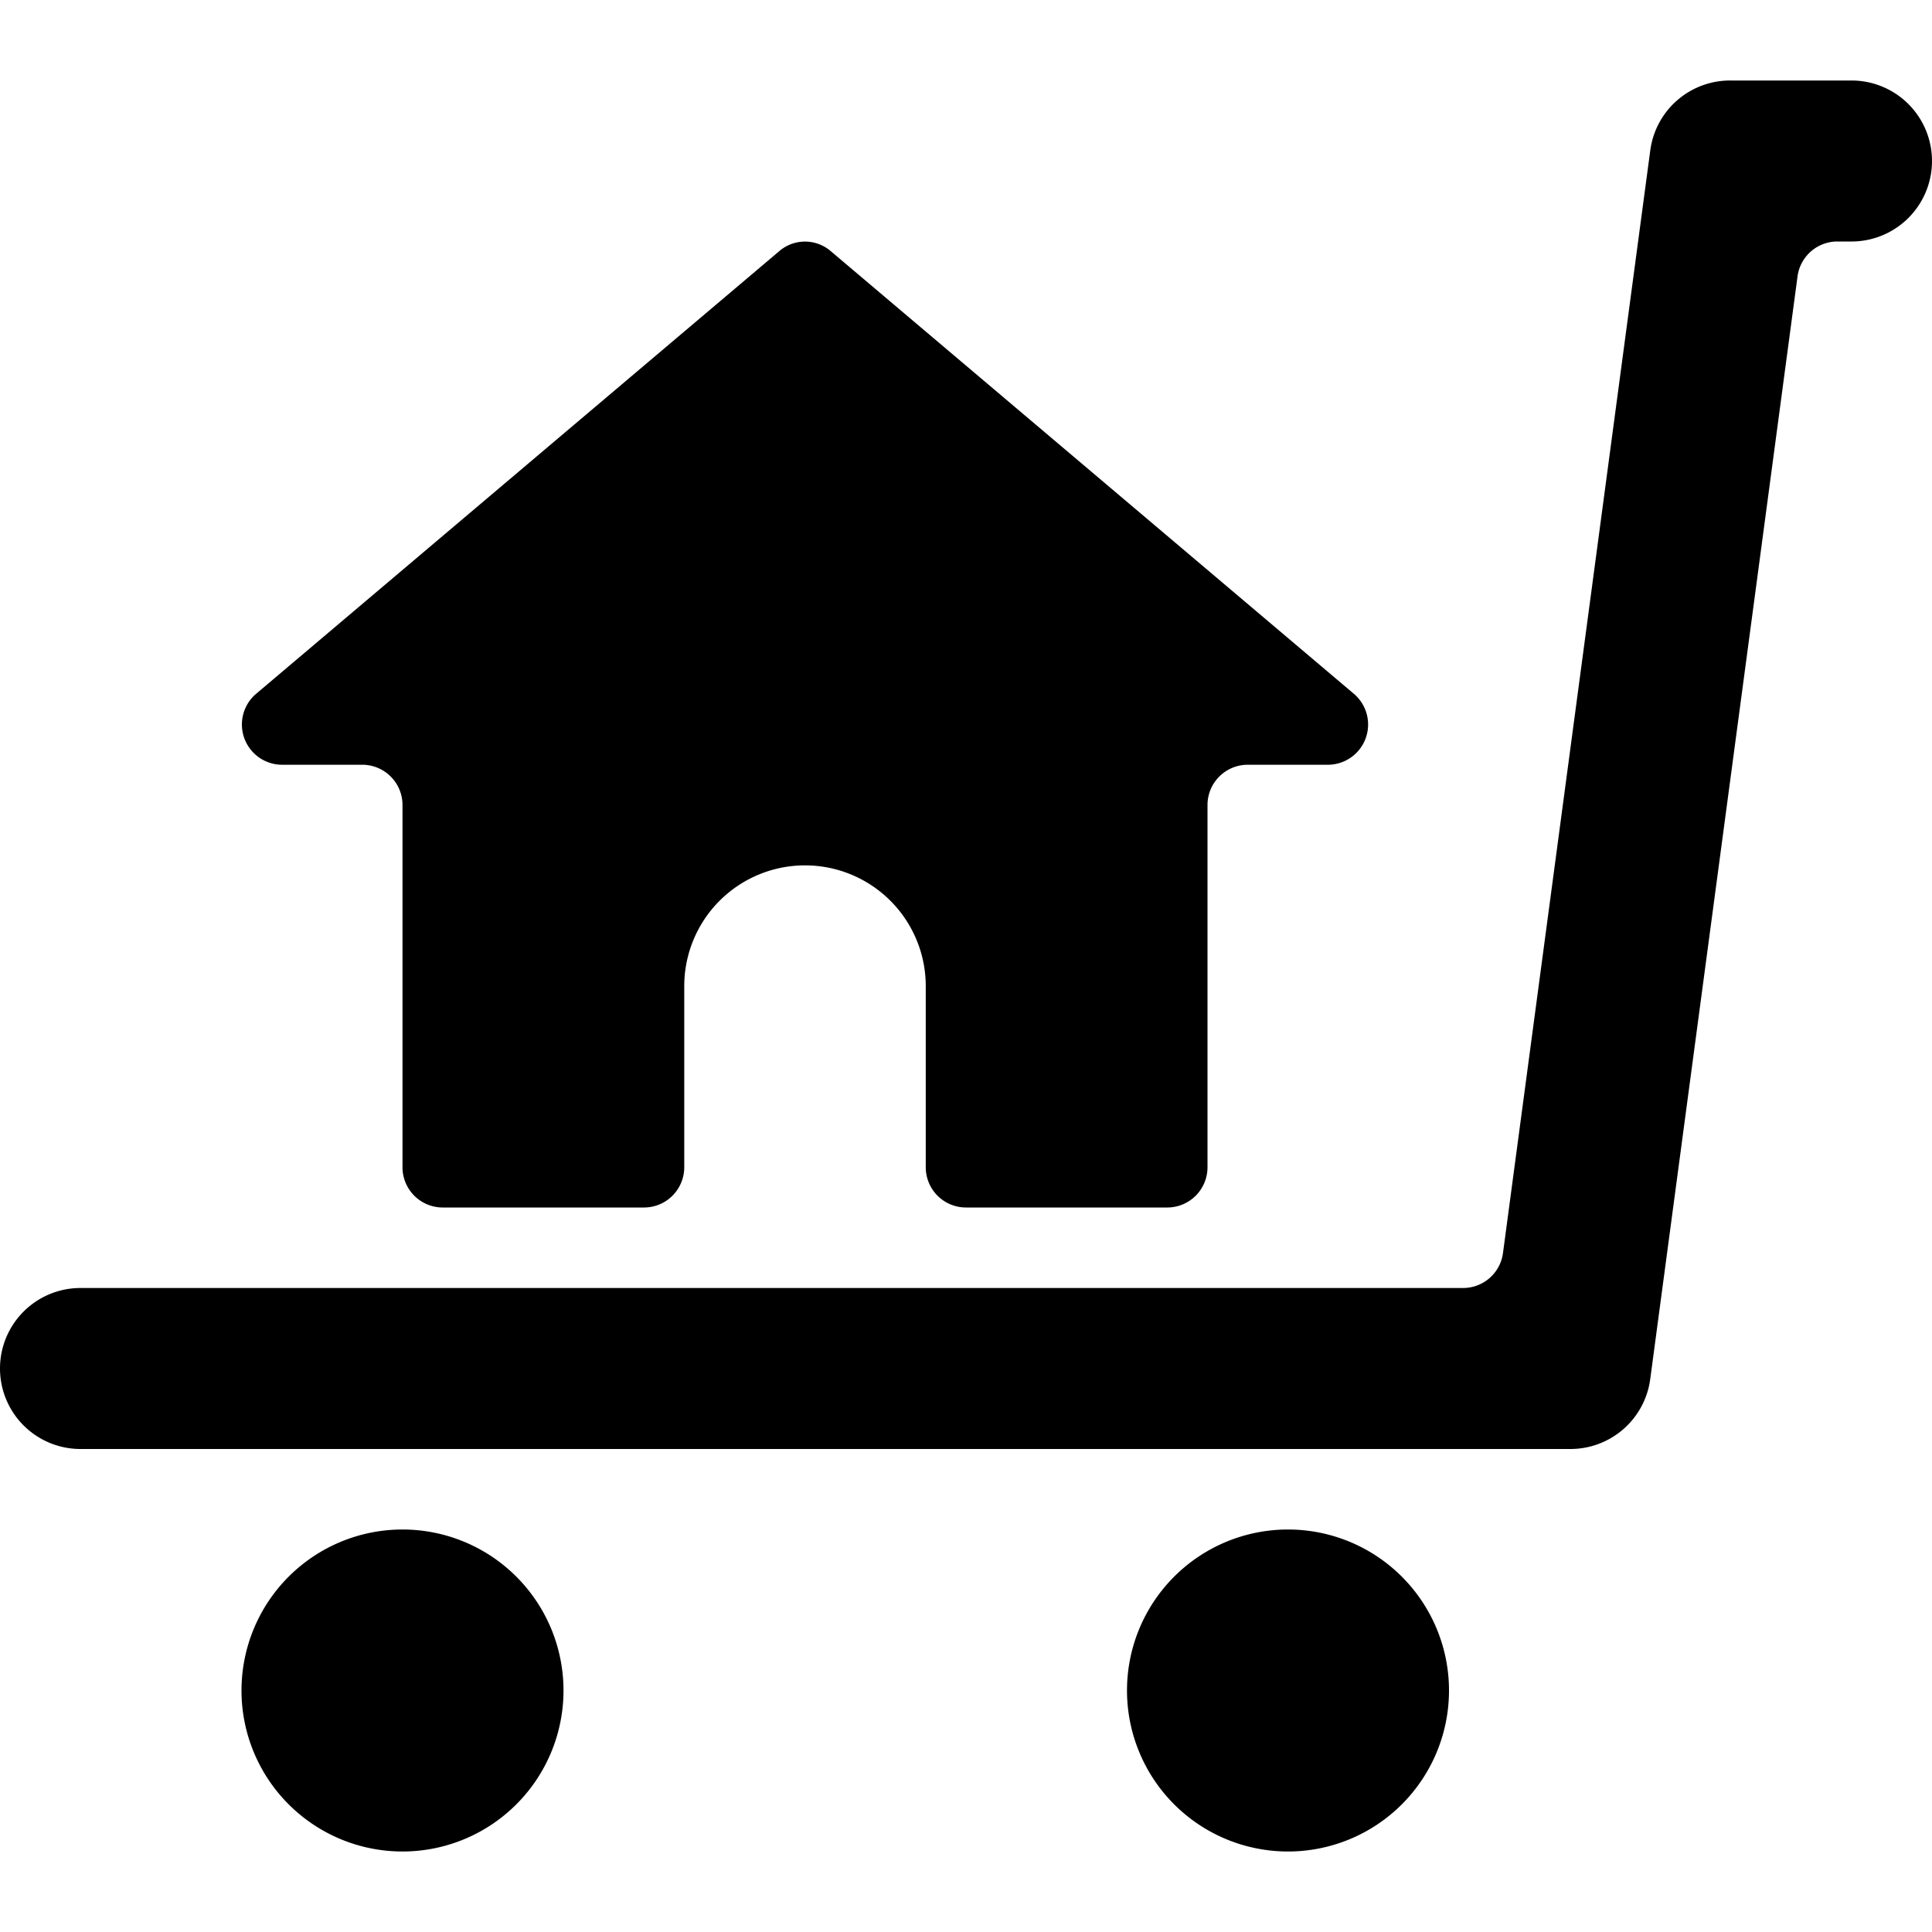
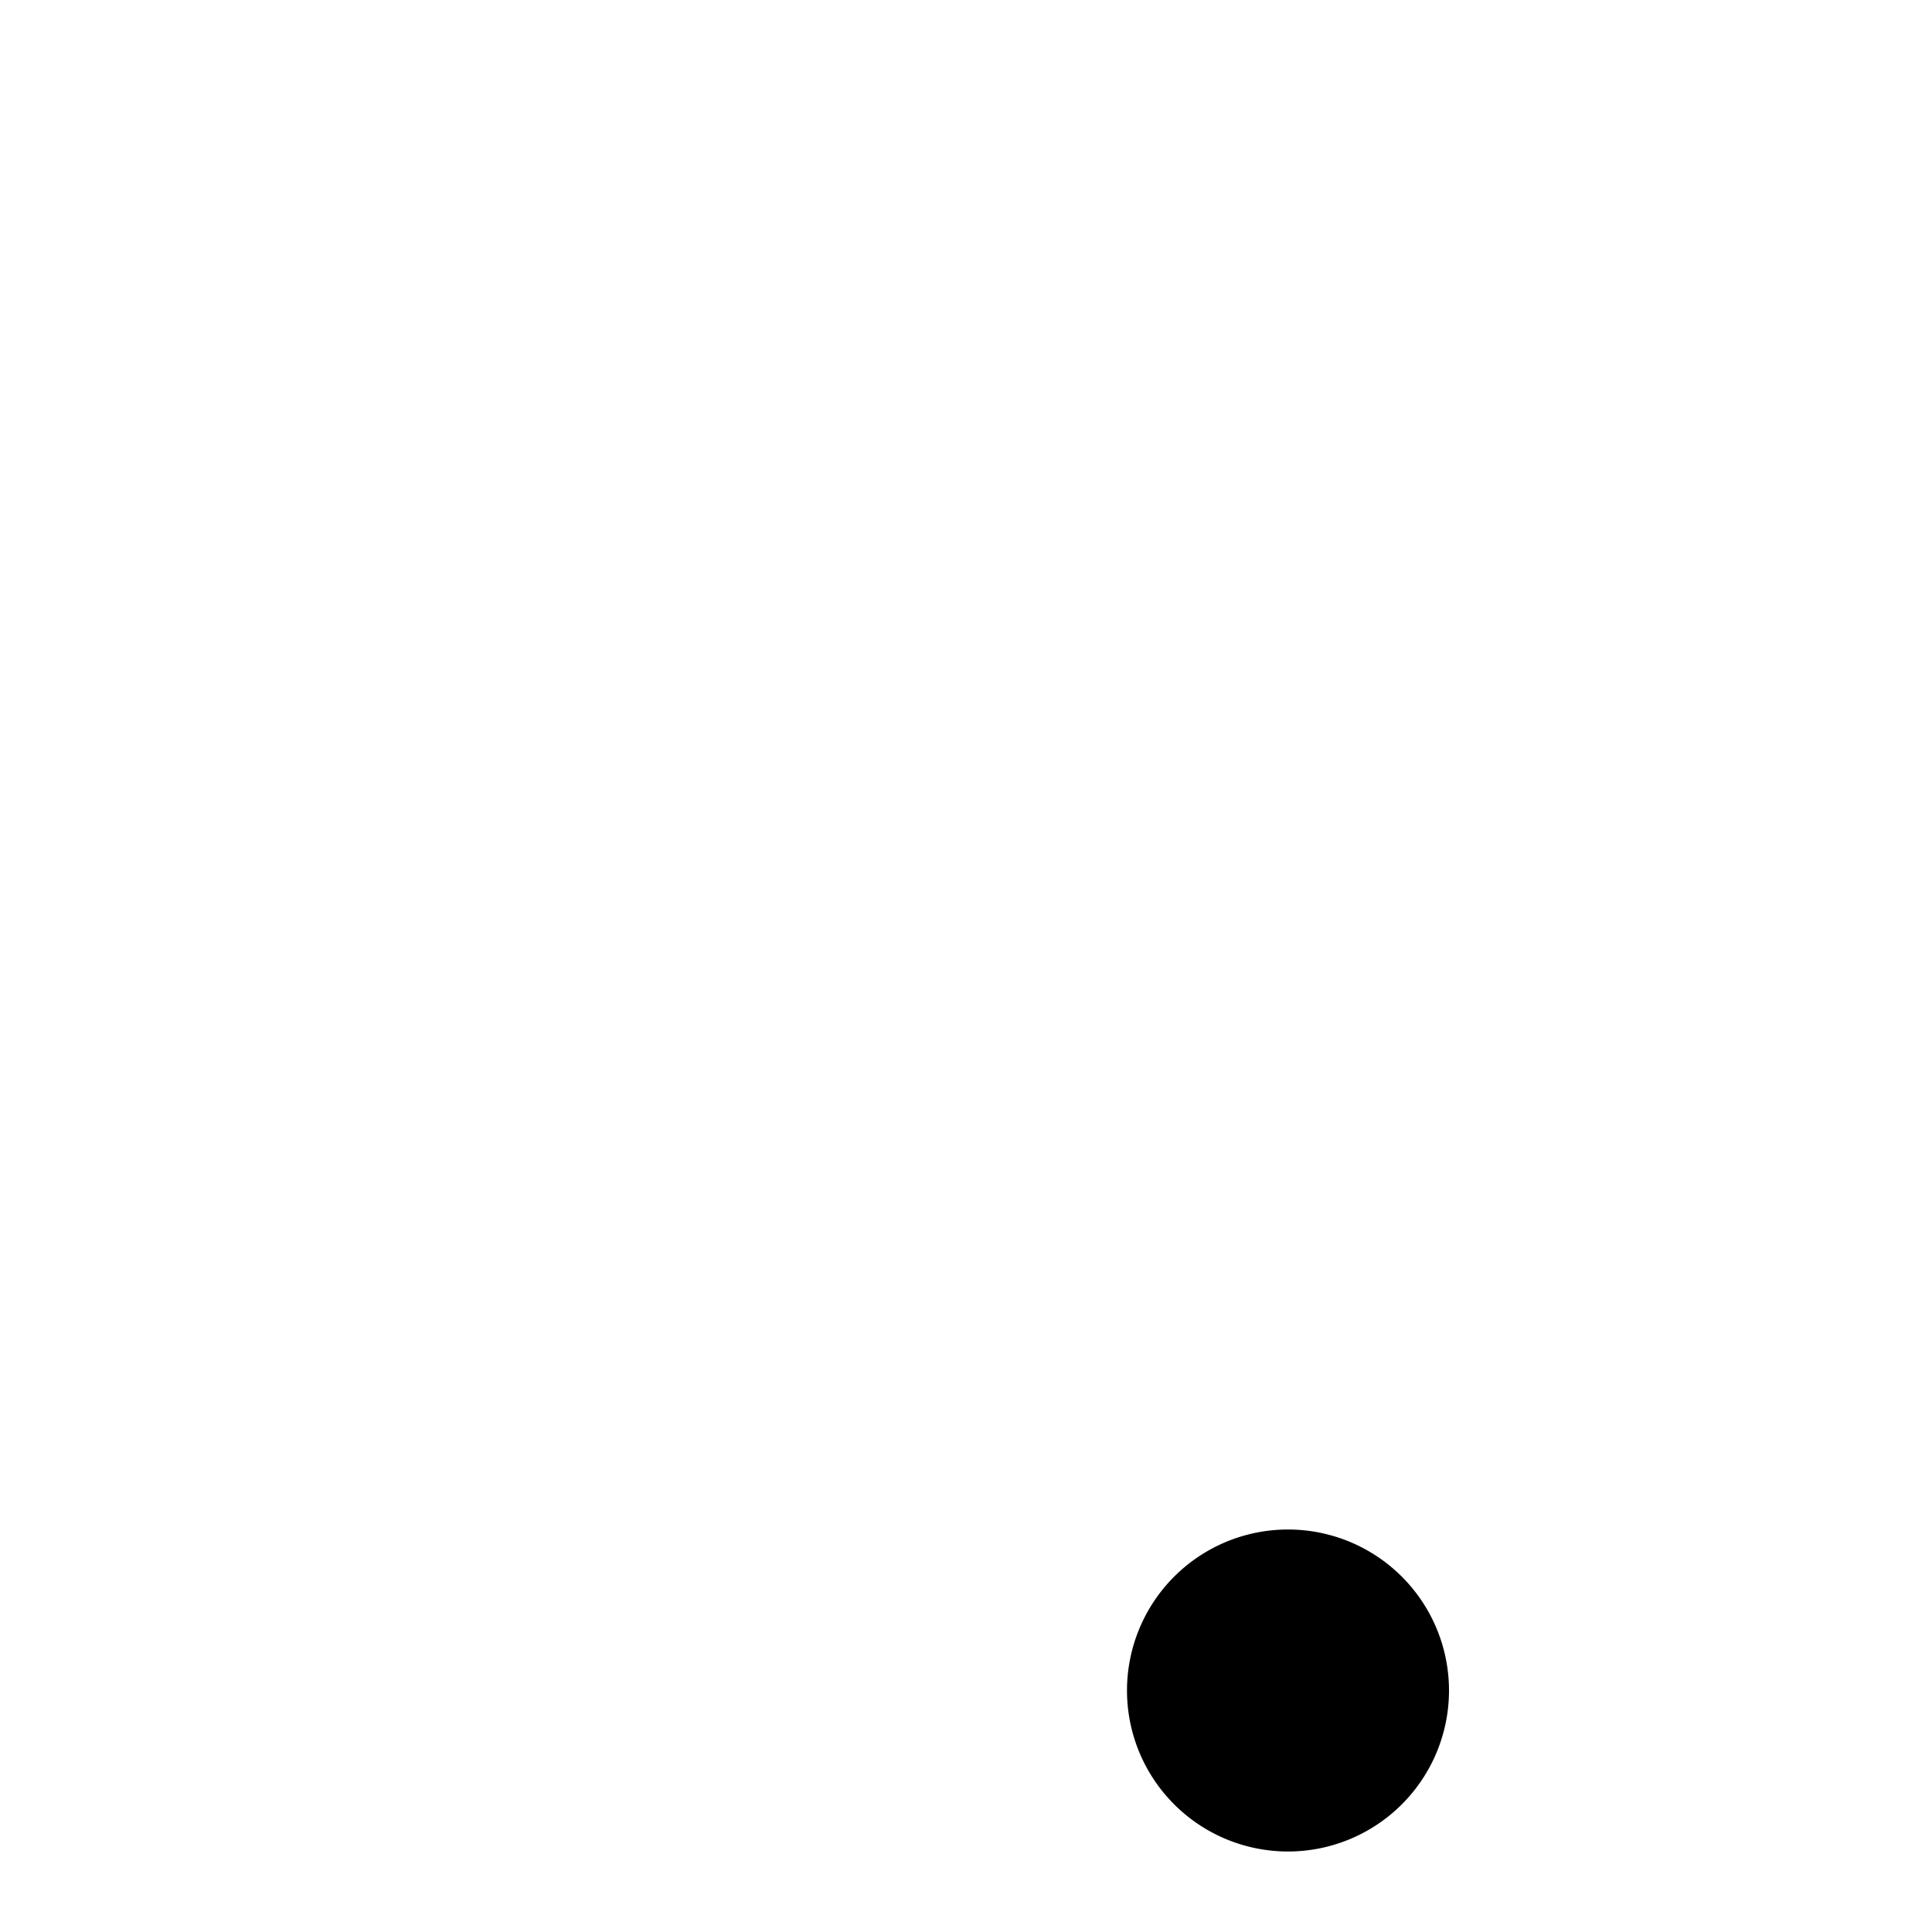
<svg xmlns="http://www.w3.org/2000/svg" viewBox="0 0 24 24">
  <g>
-     <path d="M3.18 8.62a0.5 0.5 0 0 0 0.32 0.88h1a0.5 0.5 0 0 1 0.5 0.5v4.5a0.5 0.5 0 0 0 0.5 0.5H8a0.5 0.5 0 0 0 0.5 -0.5v-2.25a1.5 1.5 0 0 1 3 0v2.25a0.5 0.5 0 0 0 0.5 0.5h2.5a0.5 0.5 0 0 0 0.5 -0.5V10a0.5 0.5 0 0 1 0.5 -0.5h1a0.5 0.5 0 0 0 0.32 -0.88l-6.5 -5.5a0.49 0.49 0 0 0 -0.64 0Z" fill="#000000" stroke-width="1" />
    <path d="M14 21a2 2 0 1 0 4 0 2 2 0 1 0 -4 0" fill="#000000" stroke-width="1" />
-     <path d="M3 21a2 2 0 1 0 4 0 2 2 0 1 0 -4 0" fill="#000000" stroke-width="1" />
-     <path d="M24 2a1 1 0 0 0 -1 -1h-1.5a1 1 0 0 0 -1 0.87l-1.83 13.7a0.5 0.5 0 0 1 -0.49 0.43H1a1 1 0 0 0 0 2h18.5a1 1 0 0 0 1 -0.87l1.83 -13.7a0.5 0.5 0 0 1 0.48 -0.43H23a1 1 0 0 0 1 -1Z" fill="#000000" stroke-width="1" />
  </g>
</svg>